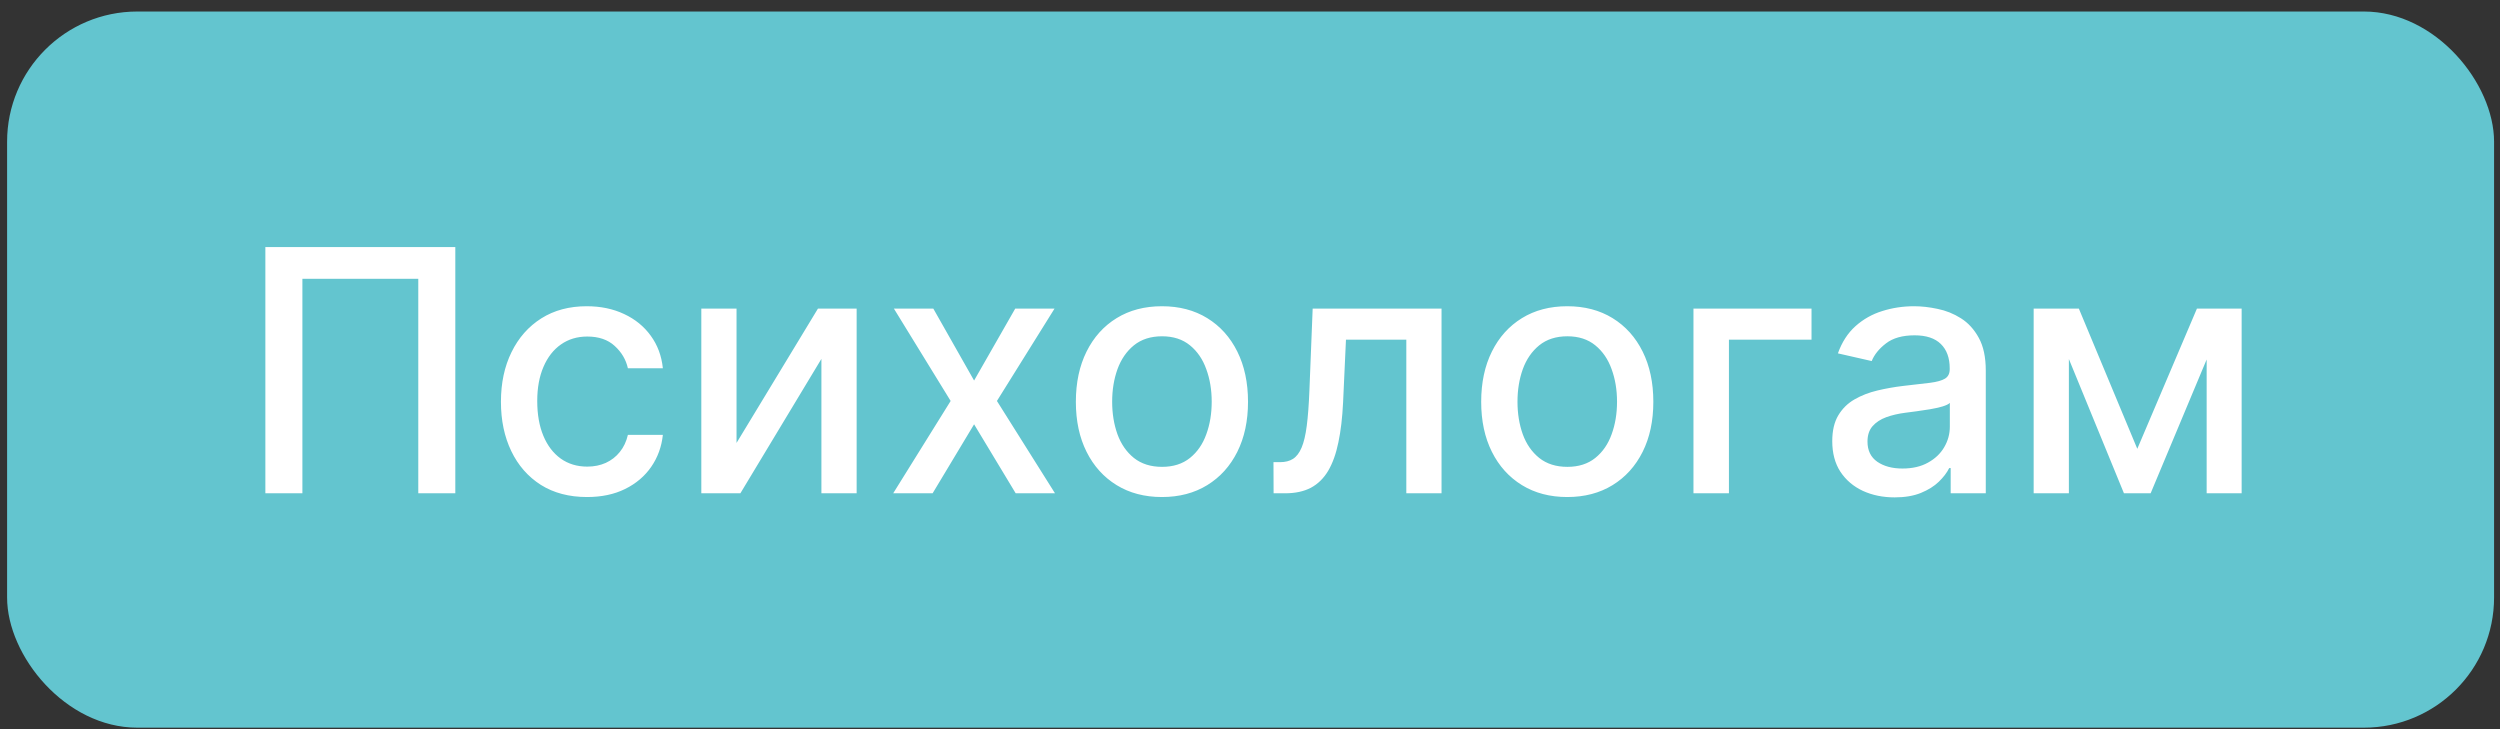
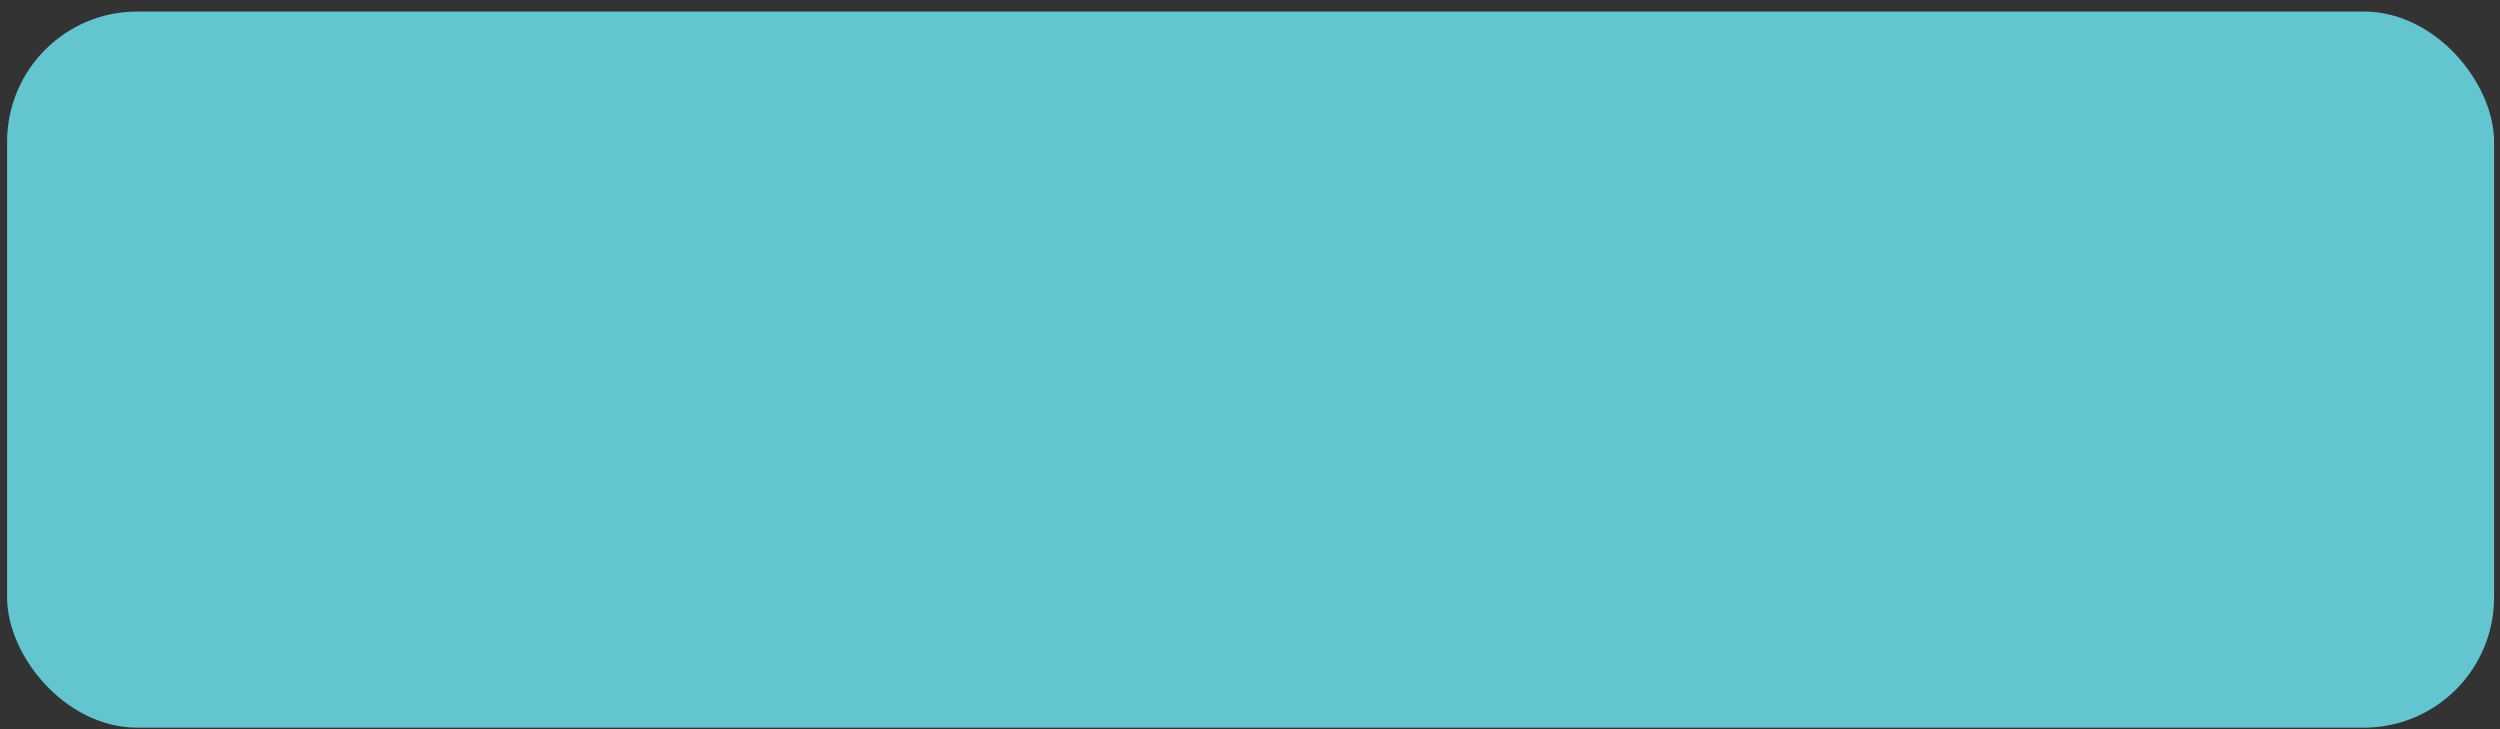
<svg xmlns="http://www.w3.org/2000/svg" width="192" height="56" viewBox="0 0 192 56" fill="none">
  <rect x="0" y="0" width="192" height="56" fill="#333333" stroke="none" />
  <rect x="0.545" y="0.885" width="191" height="55" rx="10" fill="#63C5CF" />
-   <path d="M34.968 18.976V37.885H32.124V21.414H23.224V37.885H20.38V18.976H34.968ZM45.083 38.172C43.71 38.172 42.528 37.861 41.537 37.239C40.552 36.611 39.795 35.746 39.266 34.645C38.736 33.543 38.472 32.281 38.472 30.859C38.472 29.419 38.742 28.148 39.284 27.046C39.826 25.938 40.589 25.073 41.574 24.451C42.559 23.83 43.719 23.519 45.055 23.519C46.132 23.519 47.092 23.719 47.935 24.119C48.779 24.513 49.459 25.067 49.976 25.781C50.499 26.495 50.81 27.329 50.908 28.283H48.222C48.074 27.618 47.735 27.046 47.206 26.566C46.683 26.085 45.981 25.846 45.101 25.846C44.331 25.846 43.657 26.049 43.079 26.455C42.507 26.855 42.06 27.427 41.74 28.172C41.42 28.911 41.26 29.785 41.26 30.794C41.26 31.828 41.417 32.721 41.731 33.472C42.045 34.223 42.488 34.804 43.06 35.217C43.639 35.629 44.319 35.836 45.101 35.836C45.624 35.836 46.098 35.74 46.523 35.549C46.954 35.352 47.314 35.072 47.603 34.709C47.898 34.346 48.105 33.909 48.222 33.398H50.908C50.81 34.315 50.511 35.134 50.013 35.854C49.514 36.574 48.846 37.141 48.009 37.553C47.178 37.965 46.203 38.172 45.083 38.172ZM56.566 34.017L62.817 23.703H65.79V37.885H63.084V27.563L56.861 37.885H53.861V23.703H56.566V34.017ZM71.68 23.703L74.81 29.225L77.968 23.703H80.987L76.564 30.794L81.024 37.885H78.005L74.81 32.586L71.625 37.885H68.597L73.01 30.794L68.652 23.703H71.68ZM89.237 38.172C87.907 38.172 86.747 37.867 85.756 37.257C84.765 36.648 83.996 35.795 83.448 34.7C82.9 33.604 82.626 32.324 82.626 30.859C82.626 29.388 82.9 28.101 83.448 27C83.996 25.898 84.765 25.042 85.756 24.433C86.747 23.823 87.907 23.519 89.237 23.519C90.566 23.519 91.727 23.823 92.718 24.433C93.709 25.042 94.478 25.898 95.026 27C95.574 28.101 95.848 29.388 95.848 30.859C95.848 32.324 95.574 33.604 95.026 34.7C94.478 35.795 93.709 36.648 92.718 37.257C91.727 37.867 90.566 38.172 89.237 38.172ZM89.246 35.854C90.108 35.854 90.822 35.626 91.388 35.171C91.954 34.715 92.373 34.109 92.644 33.352C92.921 32.595 93.059 31.761 93.059 30.85C93.059 29.945 92.921 29.114 92.644 28.357C92.373 27.594 91.954 26.981 91.388 26.52C90.822 26.058 90.108 25.827 89.246 25.827C88.378 25.827 87.658 26.058 87.085 26.52C86.519 26.981 86.098 27.594 85.821 28.357C85.55 29.114 85.414 29.945 85.414 30.85C85.414 31.761 85.55 32.595 85.821 33.352C86.098 34.109 86.519 34.715 87.085 35.171C87.658 35.626 88.378 35.854 89.246 35.854ZM97.812 37.885L97.803 35.494H98.311C98.704 35.494 99.034 35.411 99.298 35.245C99.569 35.072 99.791 34.783 99.963 34.377C100.136 33.971 100.268 33.41 100.36 32.696C100.453 31.976 100.52 31.071 100.563 29.982L100.813 23.703H110.71V37.885H108.005V26.085H103.37L103.149 30.905C103.093 32.075 102.973 33.096 102.788 33.971C102.61 34.844 102.348 35.574 102.004 36.159C101.659 36.737 101.216 37.171 100.674 37.461C100.132 37.744 99.474 37.885 98.698 37.885H97.812ZM120.366 38.172C119.036 38.172 117.876 37.867 116.885 37.257C115.894 36.648 115.124 35.795 114.577 34.7C114.029 33.604 113.755 32.324 113.755 30.859C113.755 29.388 114.029 28.101 114.577 27C115.124 25.898 115.894 25.042 116.885 24.433C117.876 23.823 119.036 23.519 120.366 23.519C121.695 23.519 122.855 23.823 123.847 24.433C124.838 25.042 125.607 25.898 126.155 27C126.703 28.101 126.976 29.388 126.976 30.859C126.976 32.324 126.703 33.604 126.155 34.7C125.607 35.795 124.838 36.648 123.847 37.257C122.855 37.867 121.695 38.172 120.366 38.172ZM120.375 35.854C121.237 35.854 121.951 35.626 122.517 35.171C123.083 34.715 123.502 34.109 123.773 33.352C124.05 32.595 124.188 31.761 124.188 30.85C124.188 29.945 124.05 29.114 123.773 28.357C123.502 27.594 123.083 26.981 122.517 26.52C121.951 26.058 121.237 25.827 120.375 25.827C119.507 25.827 118.787 26.058 118.214 26.52C117.648 26.981 117.226 27.594 116.949 28.357C116.679 29.114 116.543 29.945 116.543 30.85C116.543 31.761 116.679 32.595 116.949 33.352C117.226 34.109 117.648 34.715 118.214 35.171C118.787 35.626 119.507 35.854 120.375 35.854ZM139.125 23.703V26.085H132.782V37.885H130.058V23.703H139.125ZM145.509 38.199C144.611 38.199 143.798 38.033 143.072 37.701C142.345 37.362 141.77 36.873 141.345 36.233C140.927 35.592 140.717 34.808 140.717 33.878C140.717 33.078 140.871 32.419 141.179 31.902C141.487 31.385 141.902 30.976 142.426 30.674C142.949 30.373 143.533 30.145 144.18 29.991C144.826 29.837 145.485 29.72 146.156 29.64C147.005 29.542 147.694 29.462 148.224 29.4C148.753 29.332 149.138 29.225 149.378 29.077C149.618 28.929 149.738 28.689 149.738 28.357V28.292C149.738 27.486 149.51 26.861 149.055 26.418C148.605 25.975 147.935 25.753 147.042 25.753C146.113 25.753 145.38 25.959 144.845 26.372C144.315 26.778 143.949 27.23 143.746 27.729L141.151 27.138C141.459 26.276 141.908 25.581 142.499 25.051C143.096 24.516 143.783 24.128 144.558 23.888C145.334 23.642 146.149 23.519 147.005 23.519C147.571 23.519 148.171 23.587 148.805 23.722C149.446 23.851 150.043 24.091 150.597 24.442C151.157 24.793 151.615 25.295 151.972 25.947C152.329 26.593 152.508 27.433 152.508 28.468V37.885H149.812V35.946H149.701C149.523 36.303 149.255 36.654 148.898 36.999C148.541 37.344 148.082 37.63 147.522 37.858C146.962 38.085 146.291 38.199 145.509 38.199ZM146.109 35.983C146.873 35.983 147.525 35.833 148.067 35.531C148.615 35.229 149.03 34.835 149.313 34.349C149.603 33.857 149.747 33.33 149.747 32.77V30.942C149.649 31.041 149.458 31.133 149.175 31.219C148.898 31.299 148.581 31.37 148.224 31.431C147.867 31.487 147.519 31.539 147.18 31.588C146.842 31.631 146.559 31.668 146.331 31.699C145.796 31.767 145.306 31.881 144.863 32.041C144.426 32.201 144.075 32.432 143.81 32.733C143.552 33.029 143.423 33.423 143.423 33.915C143.423 34.598 143.675 35.115 144.18 35.466C144.685 35.811 145.328 35.983 146.109 35.983ZM164.144 34.469L168.723 23.703H171.105L165.169 37.885H163.119L157.302 23.703H159.657L164.144 34.469ZM158.89 23.703V37.885H156.185V23.703H158.89ZM169.471 37.885V23.703H172.158V37.885H169.471Z" fill="white" />
</svg>